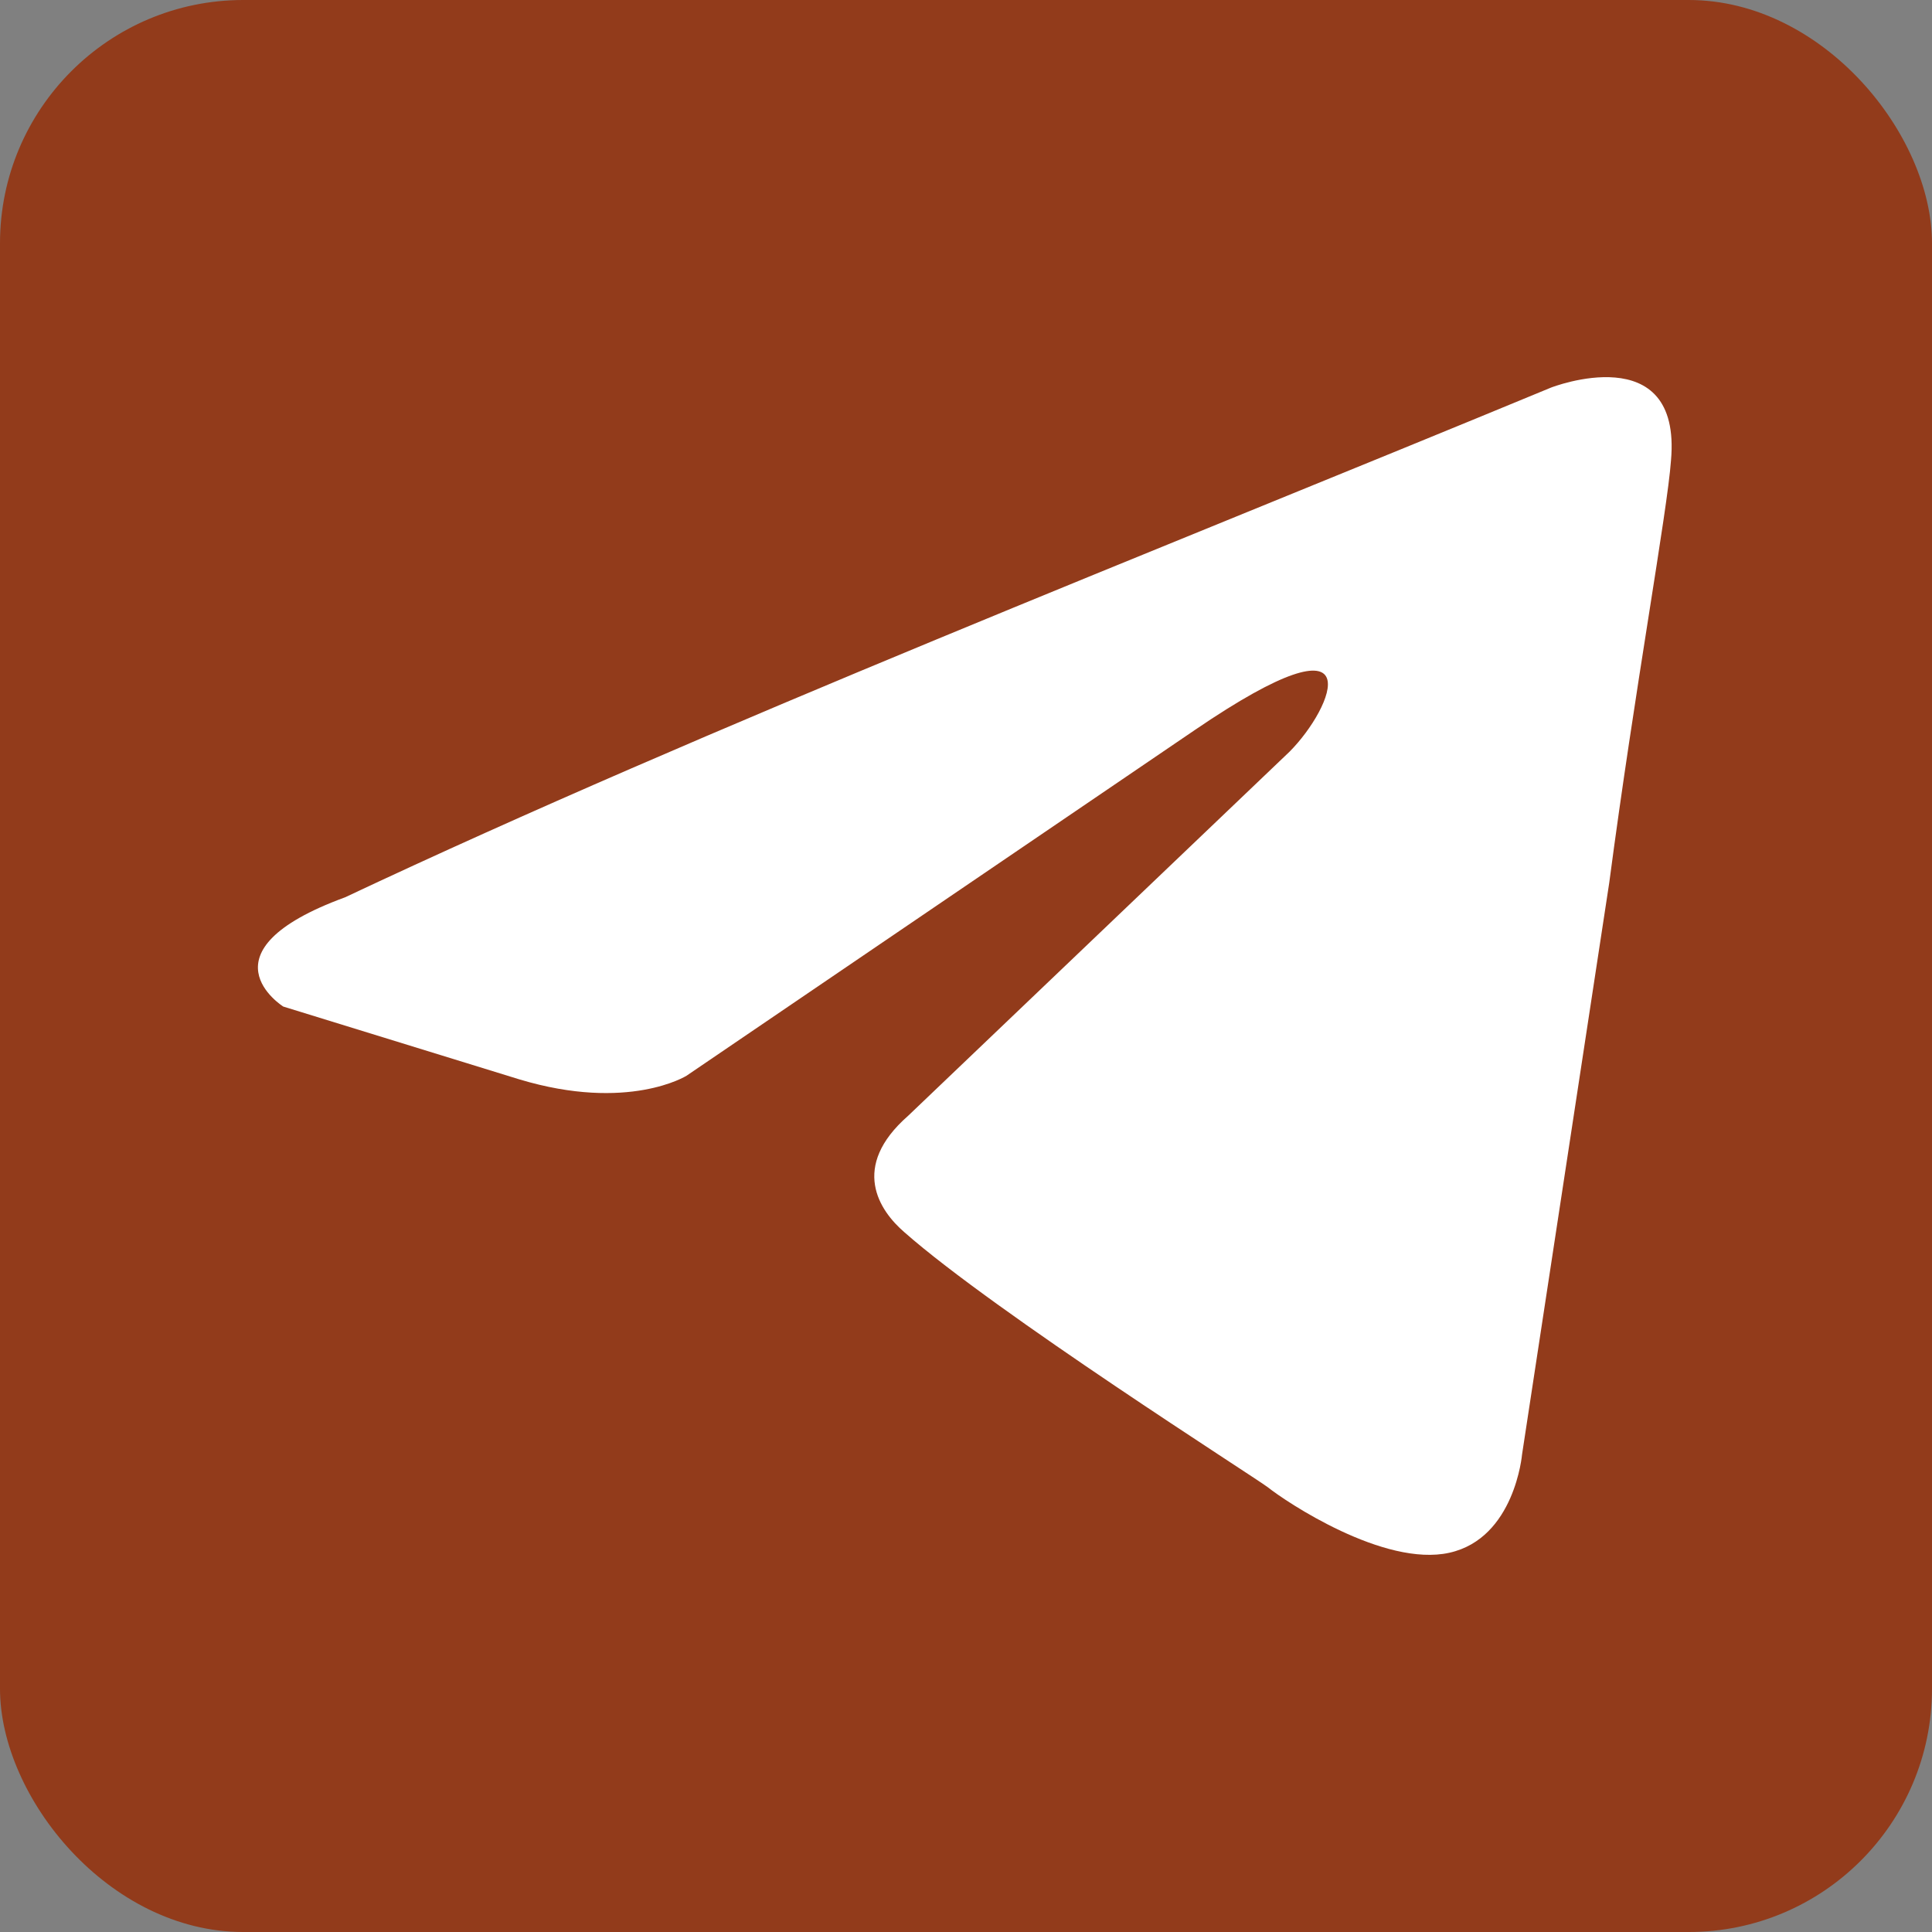
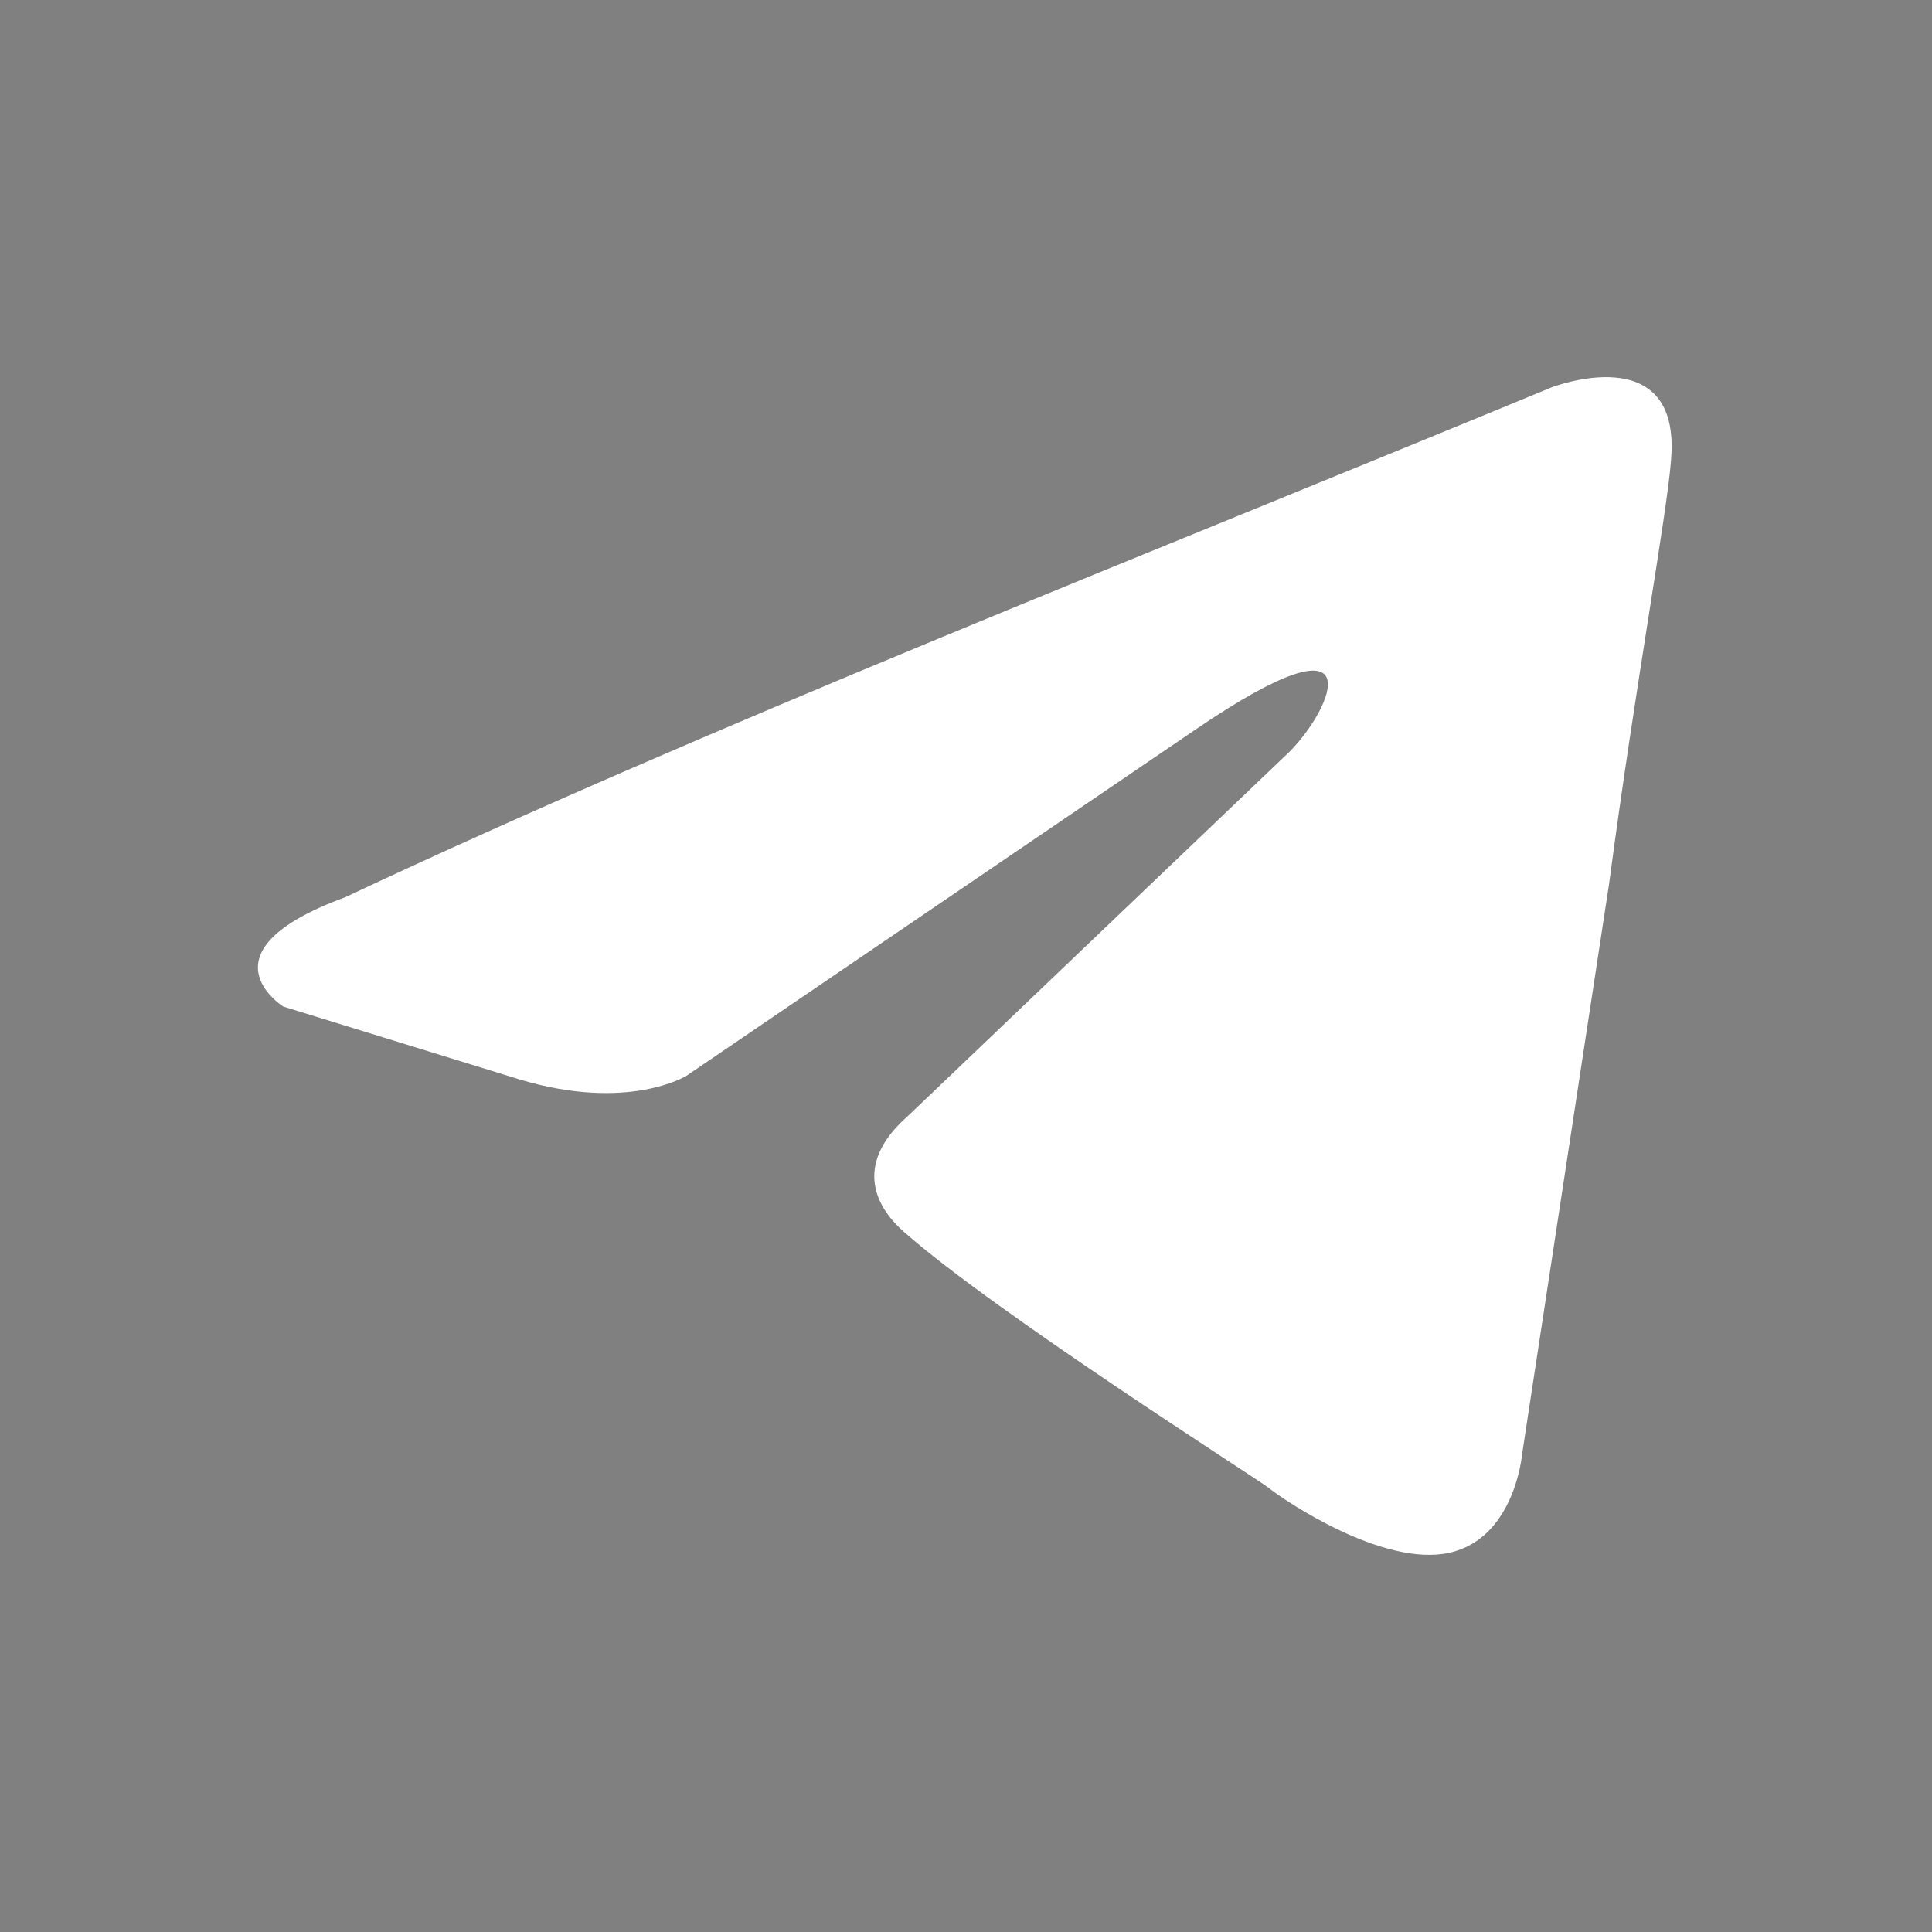
<svg xmlns="http://www.w3.org/2000/svg" width="794px" height="794px" viewBox="0 0 794 794" fill="none" transform="rotate(0) scale(1, 1)">
  <rect x="0" y="0" width="794" height="794" fill="#808080" stroke="none" />
-   <rect width="794" height="794" rx="100" fill="#923b1b" />
  <path d="M637.467 159.273C637.467 159.273 691.214 138.323 686.735 189.202C685.242 210.152 671.806 283.478 661.355 362.791L625.524 597.734C625.524 597.734 622.538 632.152 595.664 638.138C568.79 644.123 528.481 617.188 521.015 611.202C515.044 606.713 409.044 539.372 371.719 506.45C361.268 497.471 349.324 479.514 373.212 458.563L529.974 308.919C547.89 290.961 565.805 249.06 491.156 299.94L282.141 442.103C282.141 442.103 258.254 457.067 213.466 443.599L116.422 413.67C116.422 413.67 80.591 391.224 141.803 368.776C291.1 298.442 474.735 226.613 637.467 159.273Z" fill="#ffffff" />
</svg>